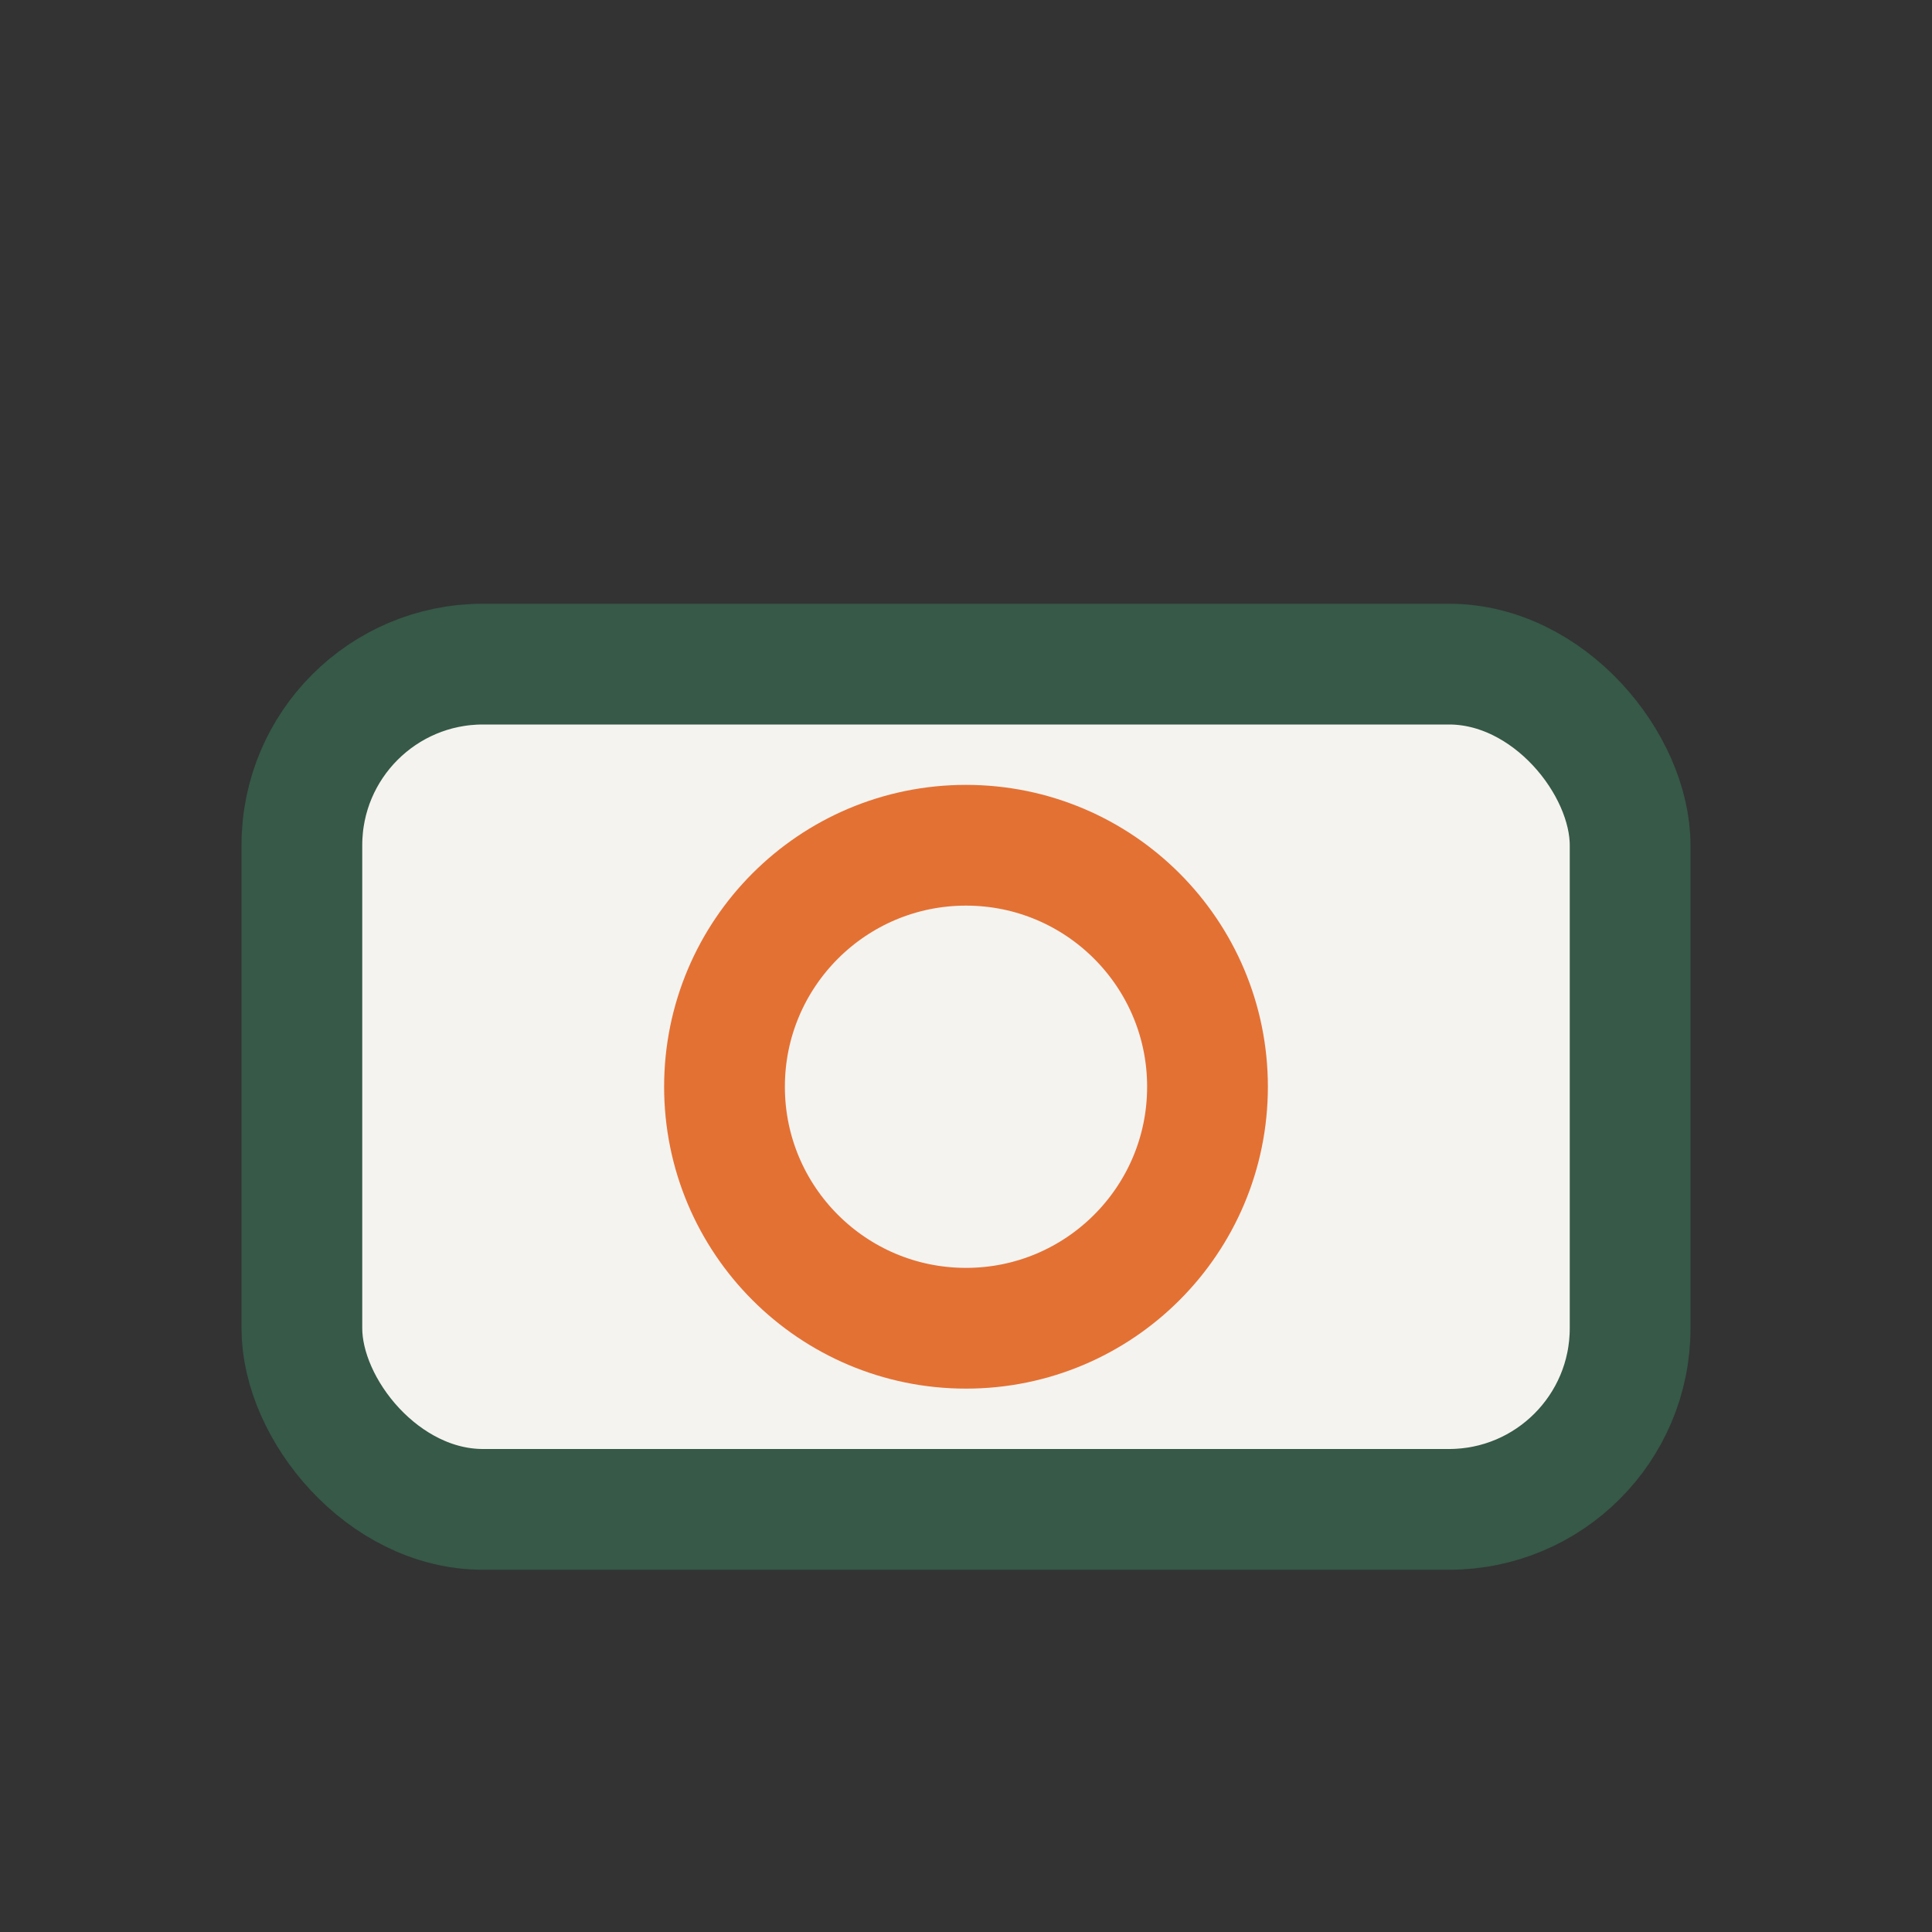
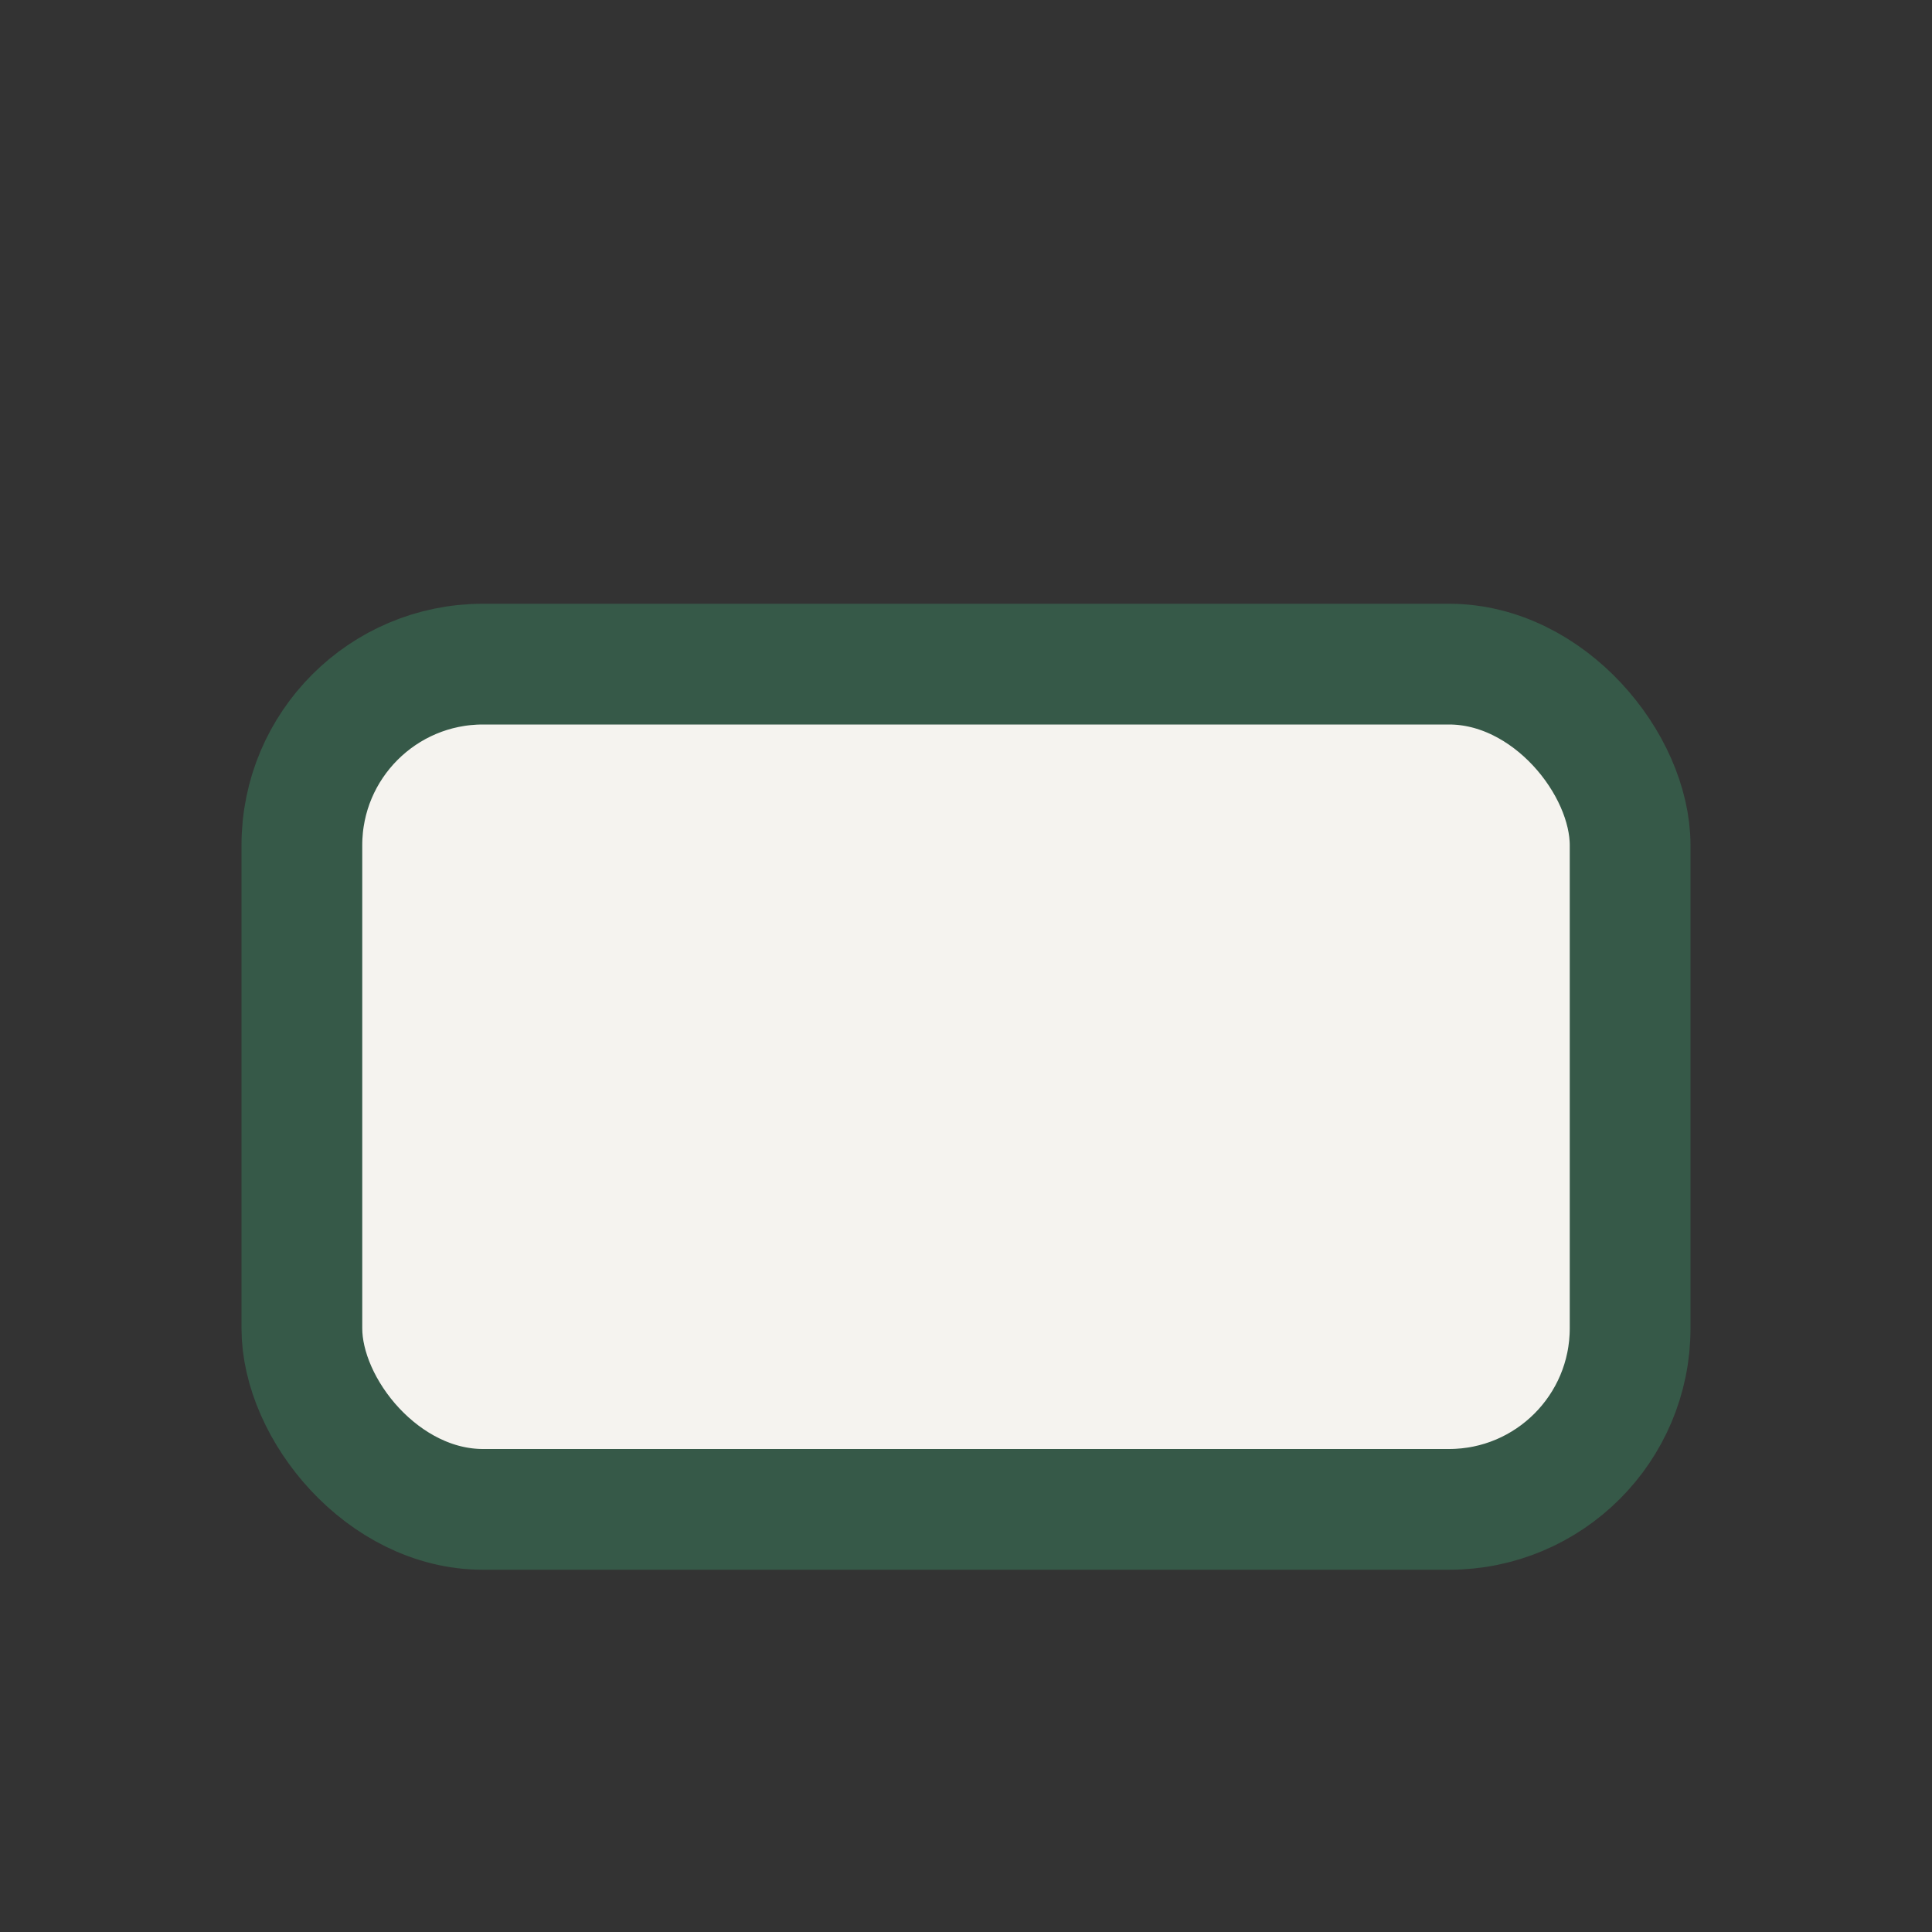
<svg xmlns="http://www.w3.org/2000/svg" width="32" height="32" viewBox="0 0 32 32">
  <rect x="0" y="0" width="32" height="32" fill="#333333" stroke="none" />
  <rect x="5" y="11" width="22" height="14" rx="3" fill="#F5F3EF" stroke="#365948" stroke-width="2" />
-   <circle cx="16" cy="18" r="4" fill="none" stroke="#E37134" stroke-width="2" />
</svg>